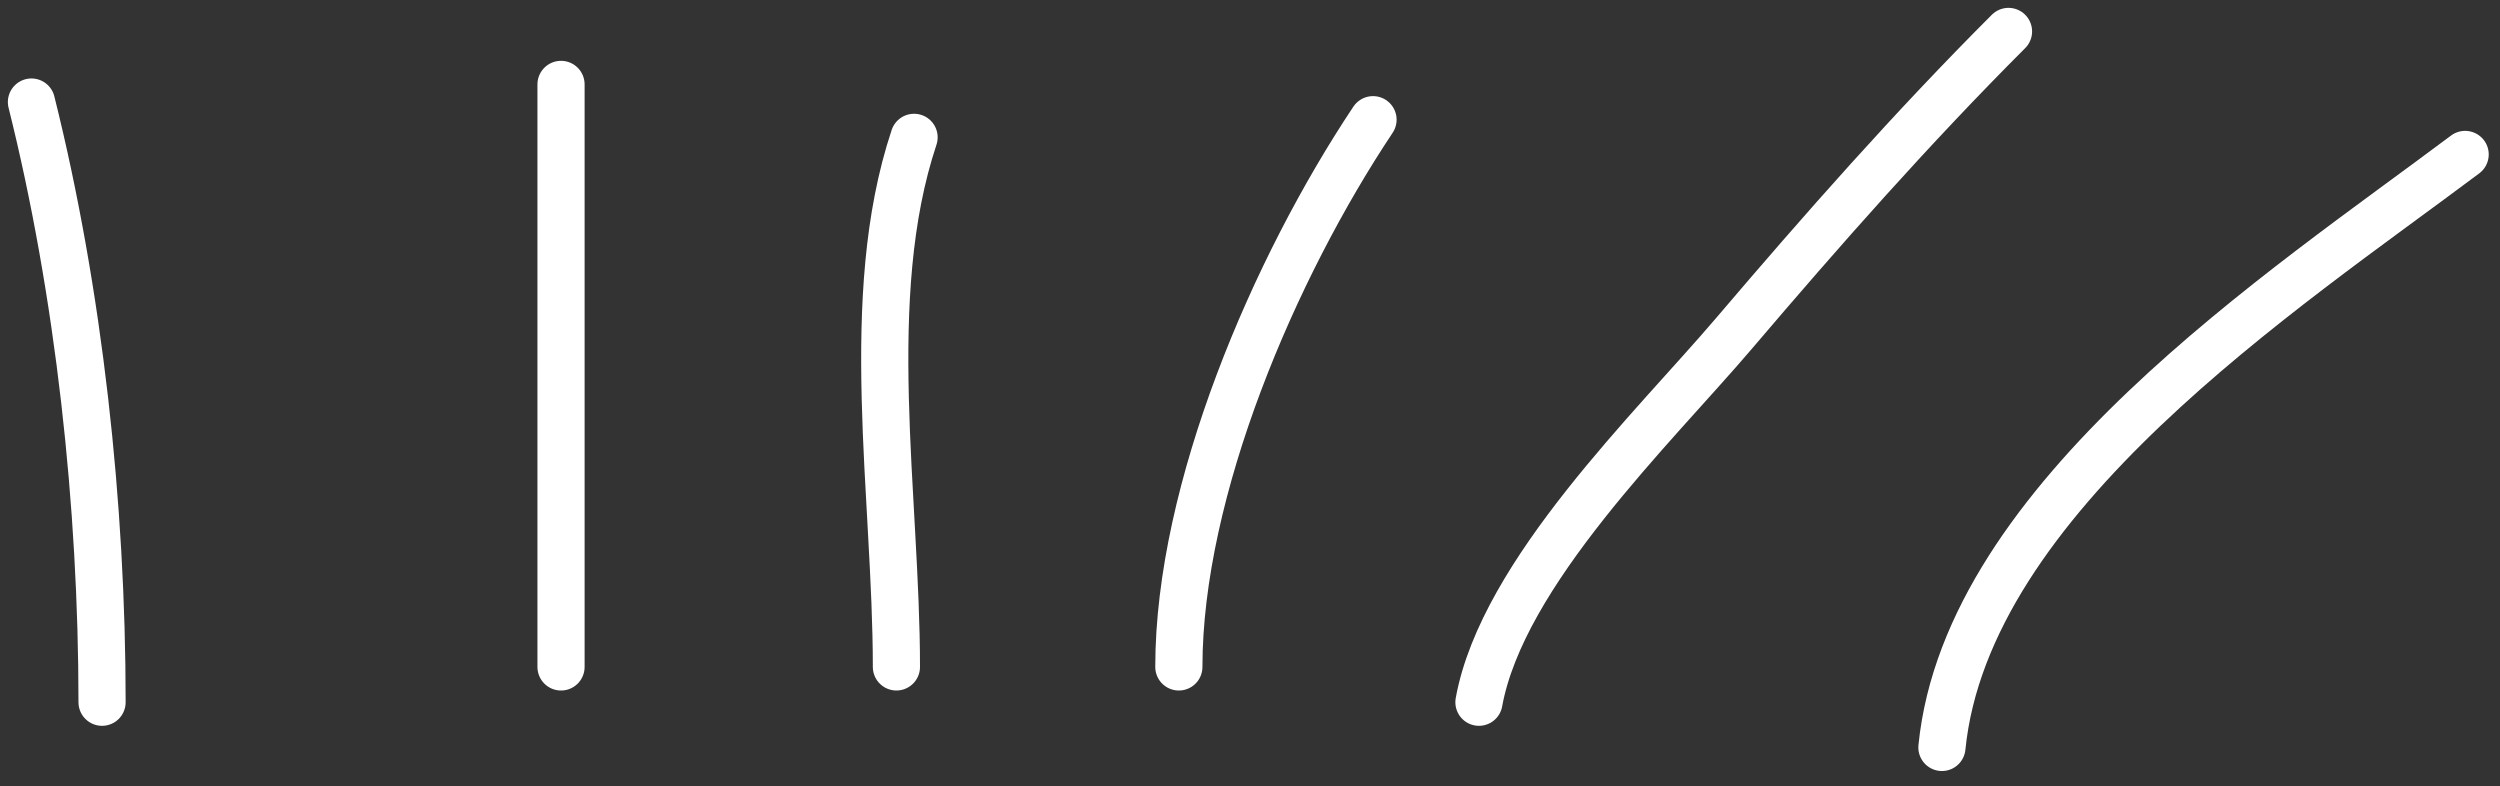
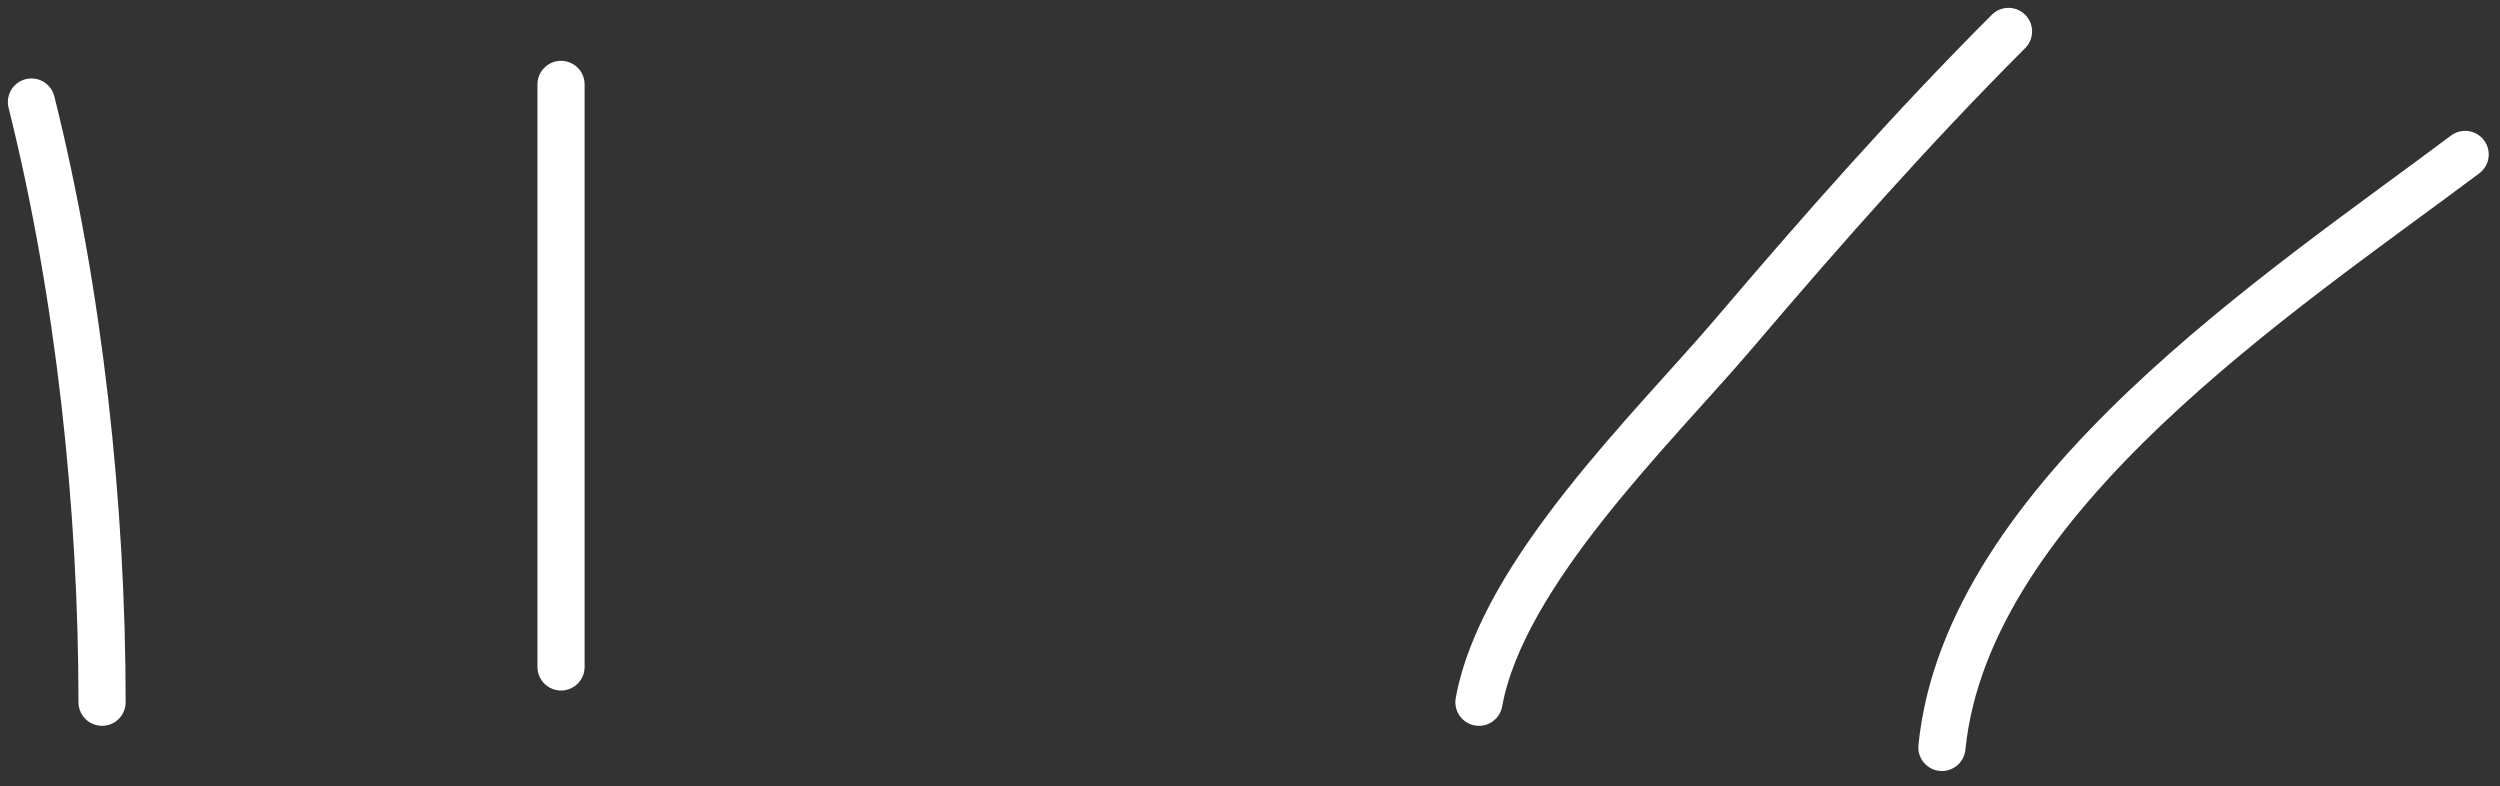
<svg xmlns="http://www.w3.org/2000/svg" width="159" height="50" viewBox="0 0 159 50" fill="none">
  <rect x="0" y="0" width="159" height="50" fill="#333333" stroke="none" />
  <path d="M6.491 44.662C6.491 32.169 5.031 18.614 2 6.49" stroke="white" stroke-width="3" stroke-linecap="round" />
  <path d="M35.681 5.368V42.417" stroke="white" stroke-width="3" stroke-linecap="round" />
-   <path d="M57.012 42.416C57.012 31.576 54.747 18.899 58.135 8.735" stroke="white" stroke-width="3" stroke-linecap="round" />
-   <path d="M74.975 42.417C74.975 31.145 81.057 17.014 87.324 7.613" stroke="white" stroke-width="3" stroke-linecap="round" />
  <path d="M94.061 44.662C95.558 36.425 105.205 27.168 110.277 21.21C115.912 14.592 121.599 8.143 127.741 2" stroke="white" stroke-width="3" stroke-linecap="round" />
  <path d="M123.506 47.537C125.097 31.629 145.216 18.498 156.783 9.823" stroke="white" stroke-width="3" stroke-linecap="round" />
</svg>